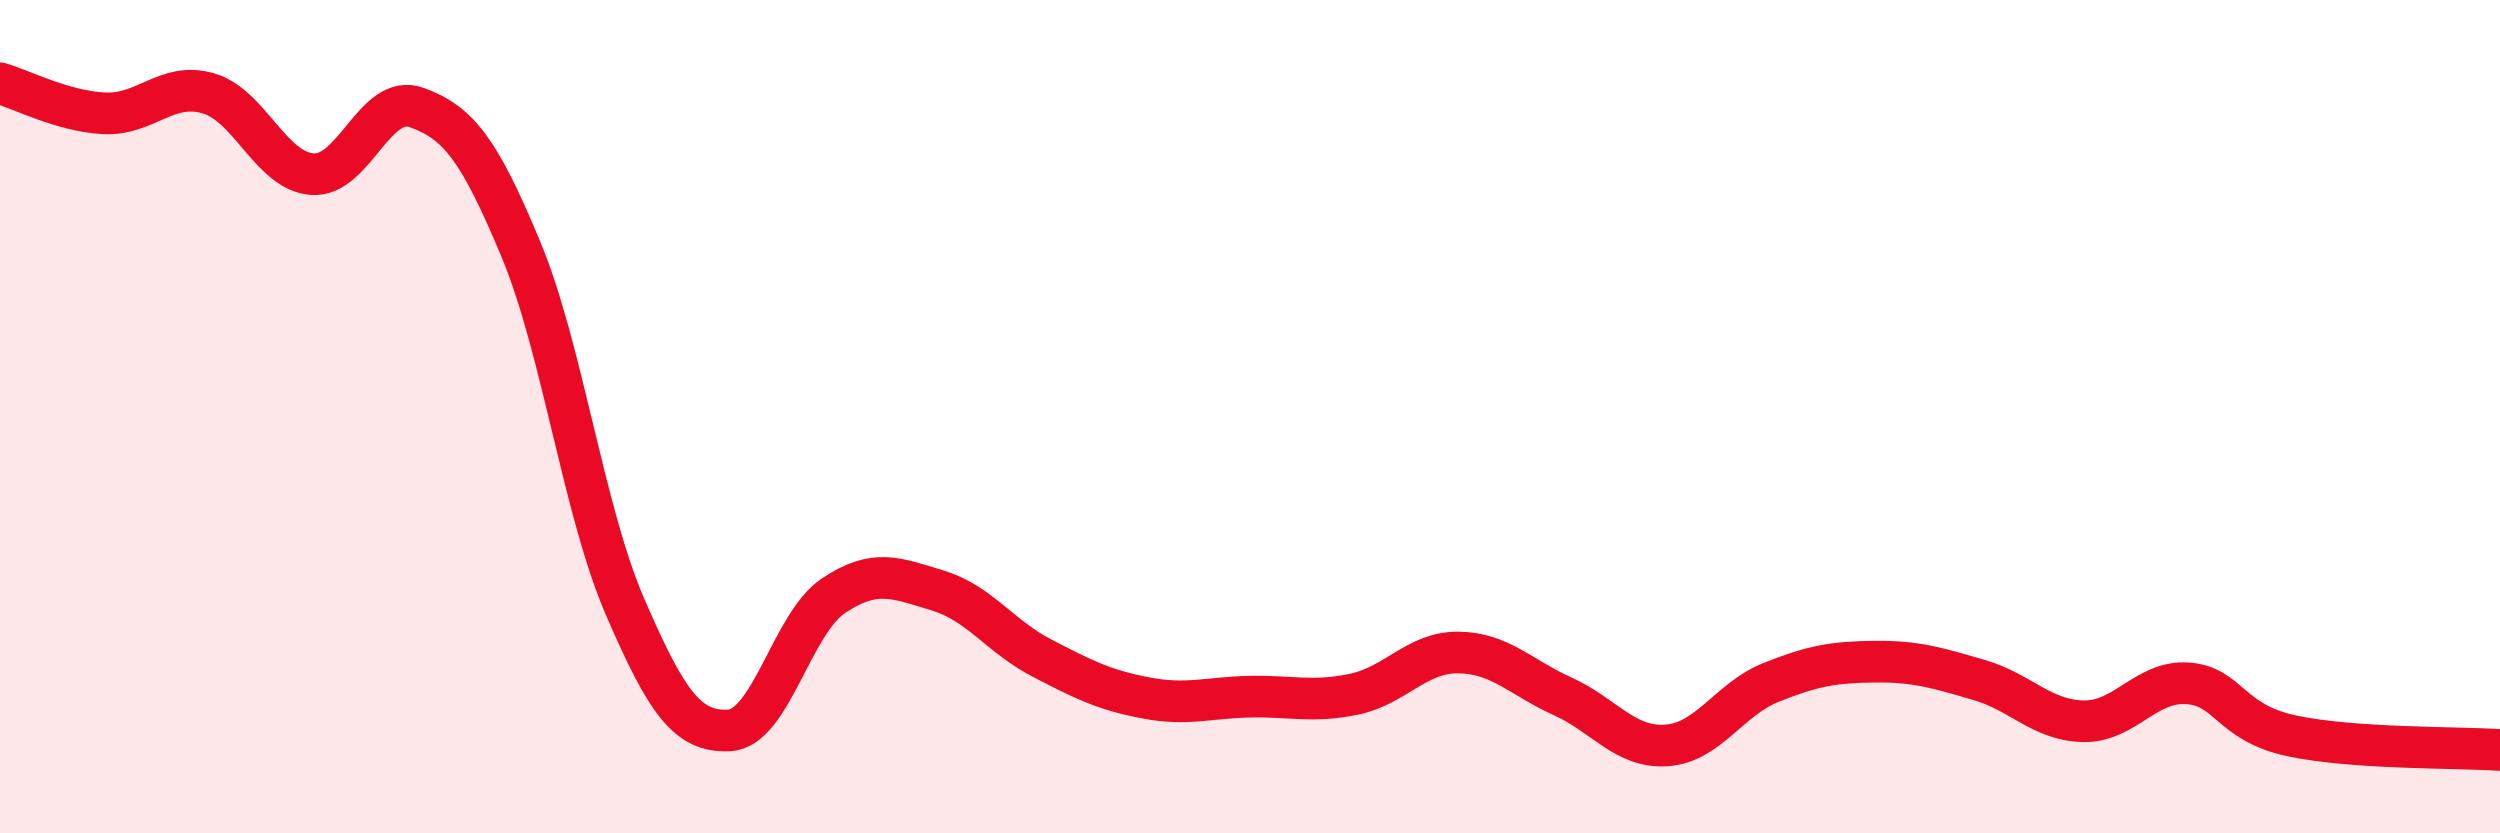
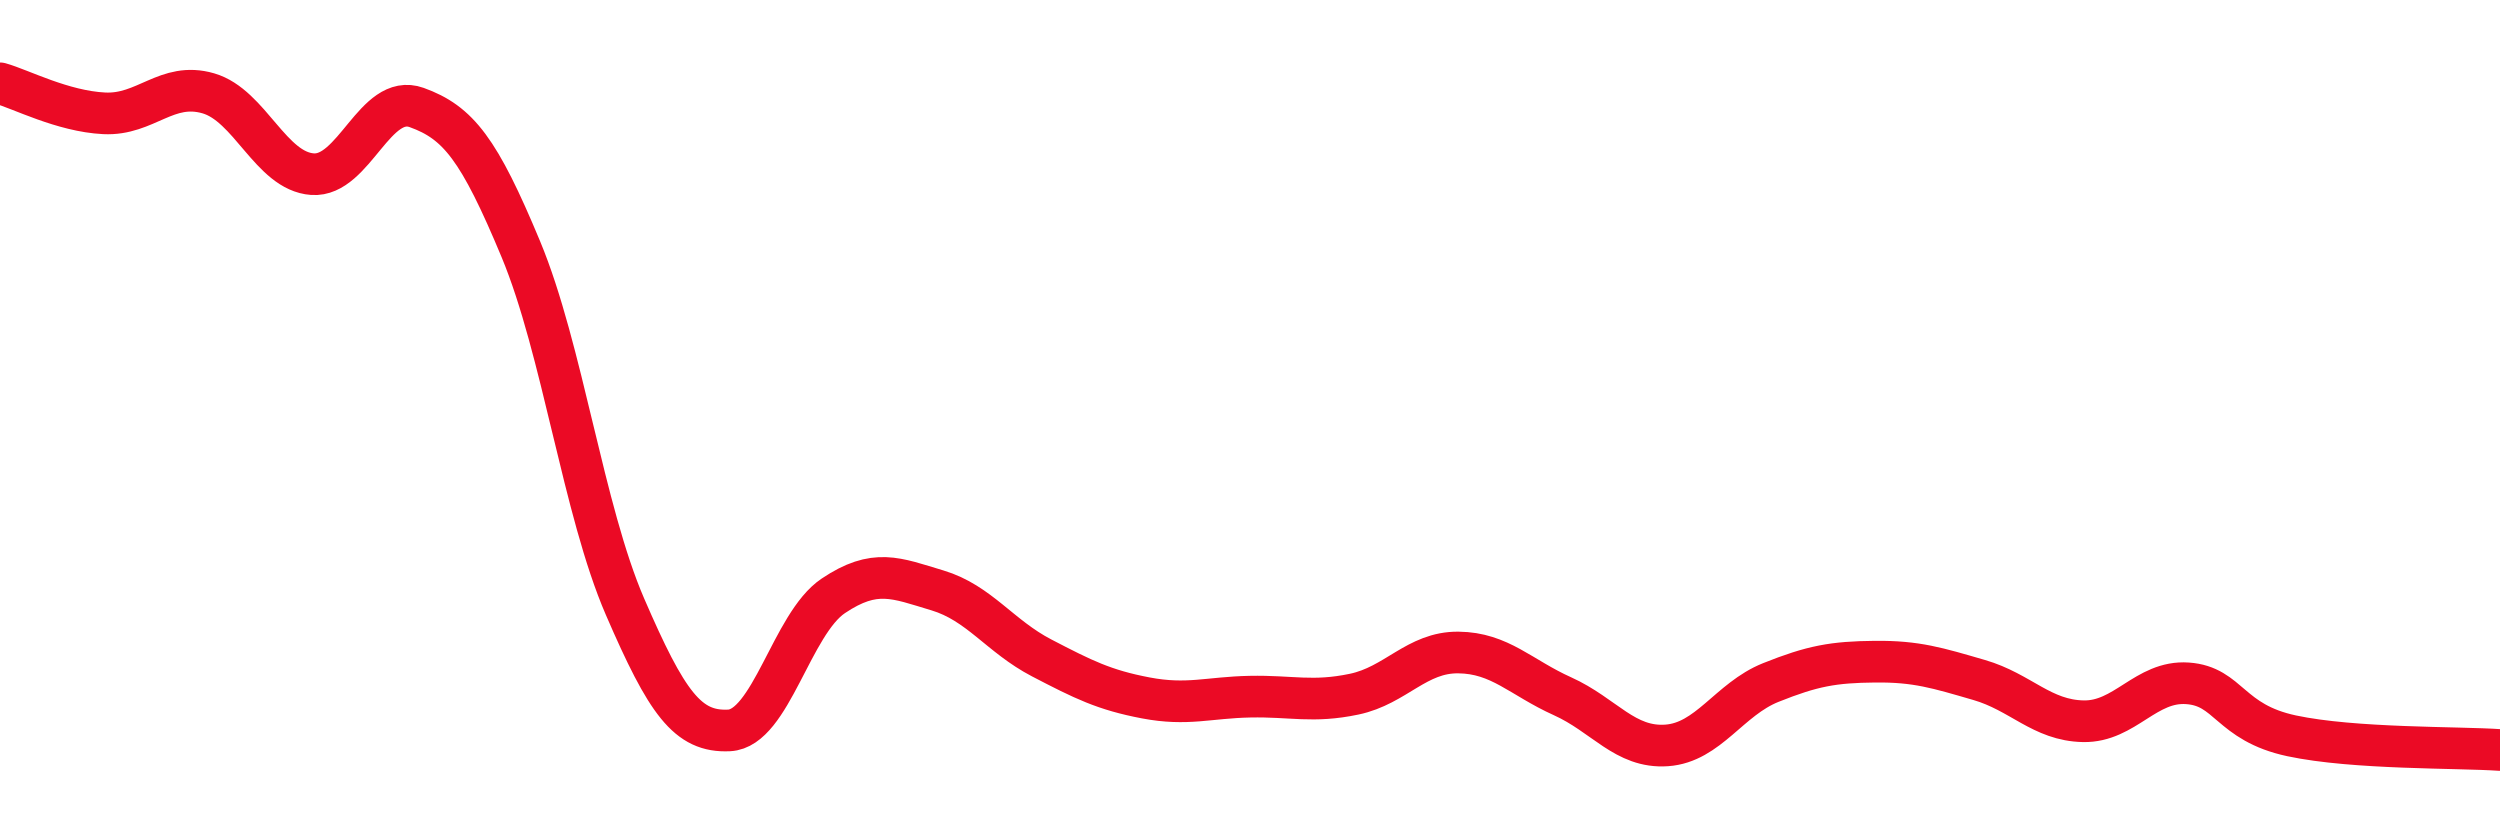
<svg xmlns="http://www.w3.org/2000/svg" width="60" height="20" viewBox="0 0 60 20">
-   <path d="M 0,2 C 0.5,2.14 1.5,2.67 2.5,2.72 C 3.5,2.77 4,1.95 5,2.24 C 6,2.53 6.5,4.11 7.5,4.18 C 8.5,4.25 9,2.22 10,2.58 C 11,2.94 11.5,3.58 12.5,5.98 C 13.5,8.38 14,12.25 15,14.56 C 16,16.87 16.5,17.58 17.5,17.53 C 18.5,17.48 19,14.97 20,14.3 C 21,13.63 21.5,13.87 22.5,14.17 C 23.5,14.47 24,15.27 25,15.79 C 26,16.31 26.5,16.56 27.5,16.75 C 28.5,16.94 29,16.74 30,16.72 C 31,16.7 31.5,16.87 32.5,16.66 C 33.5,16.45 34,15.65 35,15.66 C 36,15.67 36.5,16.26 37.5,16.71 C 38.5,17.16 39,17.96 40,17.89 C 41,17.82 41.5,16.78 42.5,16.38 C 43.5,15.98 44,15.89 45,15.88 C 46,15.87 46.5,16.03 47.5,16.32 C 48.5,16.61 49,17.29 50,17.31 C 51,17.33 51.5,16.33 52.5,16.4 C 53.5,16.47 53.5,17.34 55,17.66 C 56.5,17.98 59,17.93 60,18L60 20L0 20Z" fill="#EB0A25" opacity="0.1" stroke-linecap="round" stroke-linejoin="round" />
  <path d="M 0,2 C 0.5,2.14 1.5,2.67 2.5,2.72 C 3.5,2.77 4,1.95 5,2.24 C 6,2.53 6.5,4.11 7.5,4.18 C 8.5,4.25 9,2.22 10,2.58 C 11,2.94 11.5,3.58 12.5,5.98 C 13.5,8.38 14,12.25 15,14.56 C 16,16.87 16.5,17.58 17.5,17.53 C 18.5,17.48 19,14.97 20,14.3 C 21,13.63 21.5,13.87 22.5,14.17 C 23.5,14.47 24,15.27 25,15.79 C 26,16.31 26.5,16.56 27.5,16.75 C 28.5,16.94 29,16.74 30,16.72 C 31,16.7 31.5,16.87 32.5,16.66 C 33.5,16.45 34,15.65 35,15.66 C 36,15.67 36.5,16.26 37.5,16.71 C 38.5,17.16 39,17.96 40,17.89 C 41,17.82 41.5,16.78 42.5,16.38 C 43.5,15.98 44,15.89 45,15.88 C 46,15.87 46.5,16.03 47.5,16.32 C 48.5,16.61 49,17.29 50,17.31 C 51,17.33 51.5,16.33 52.5,16.4 C 53.5,16.47 53.5,17.34 55,17.66 C 56.5,17.98 59,17.93 60,18" stroke="#EB0A25" stroke-width="1" fill="none" stroke-linecap="round" stroke-linejoin="round" />
</svg>